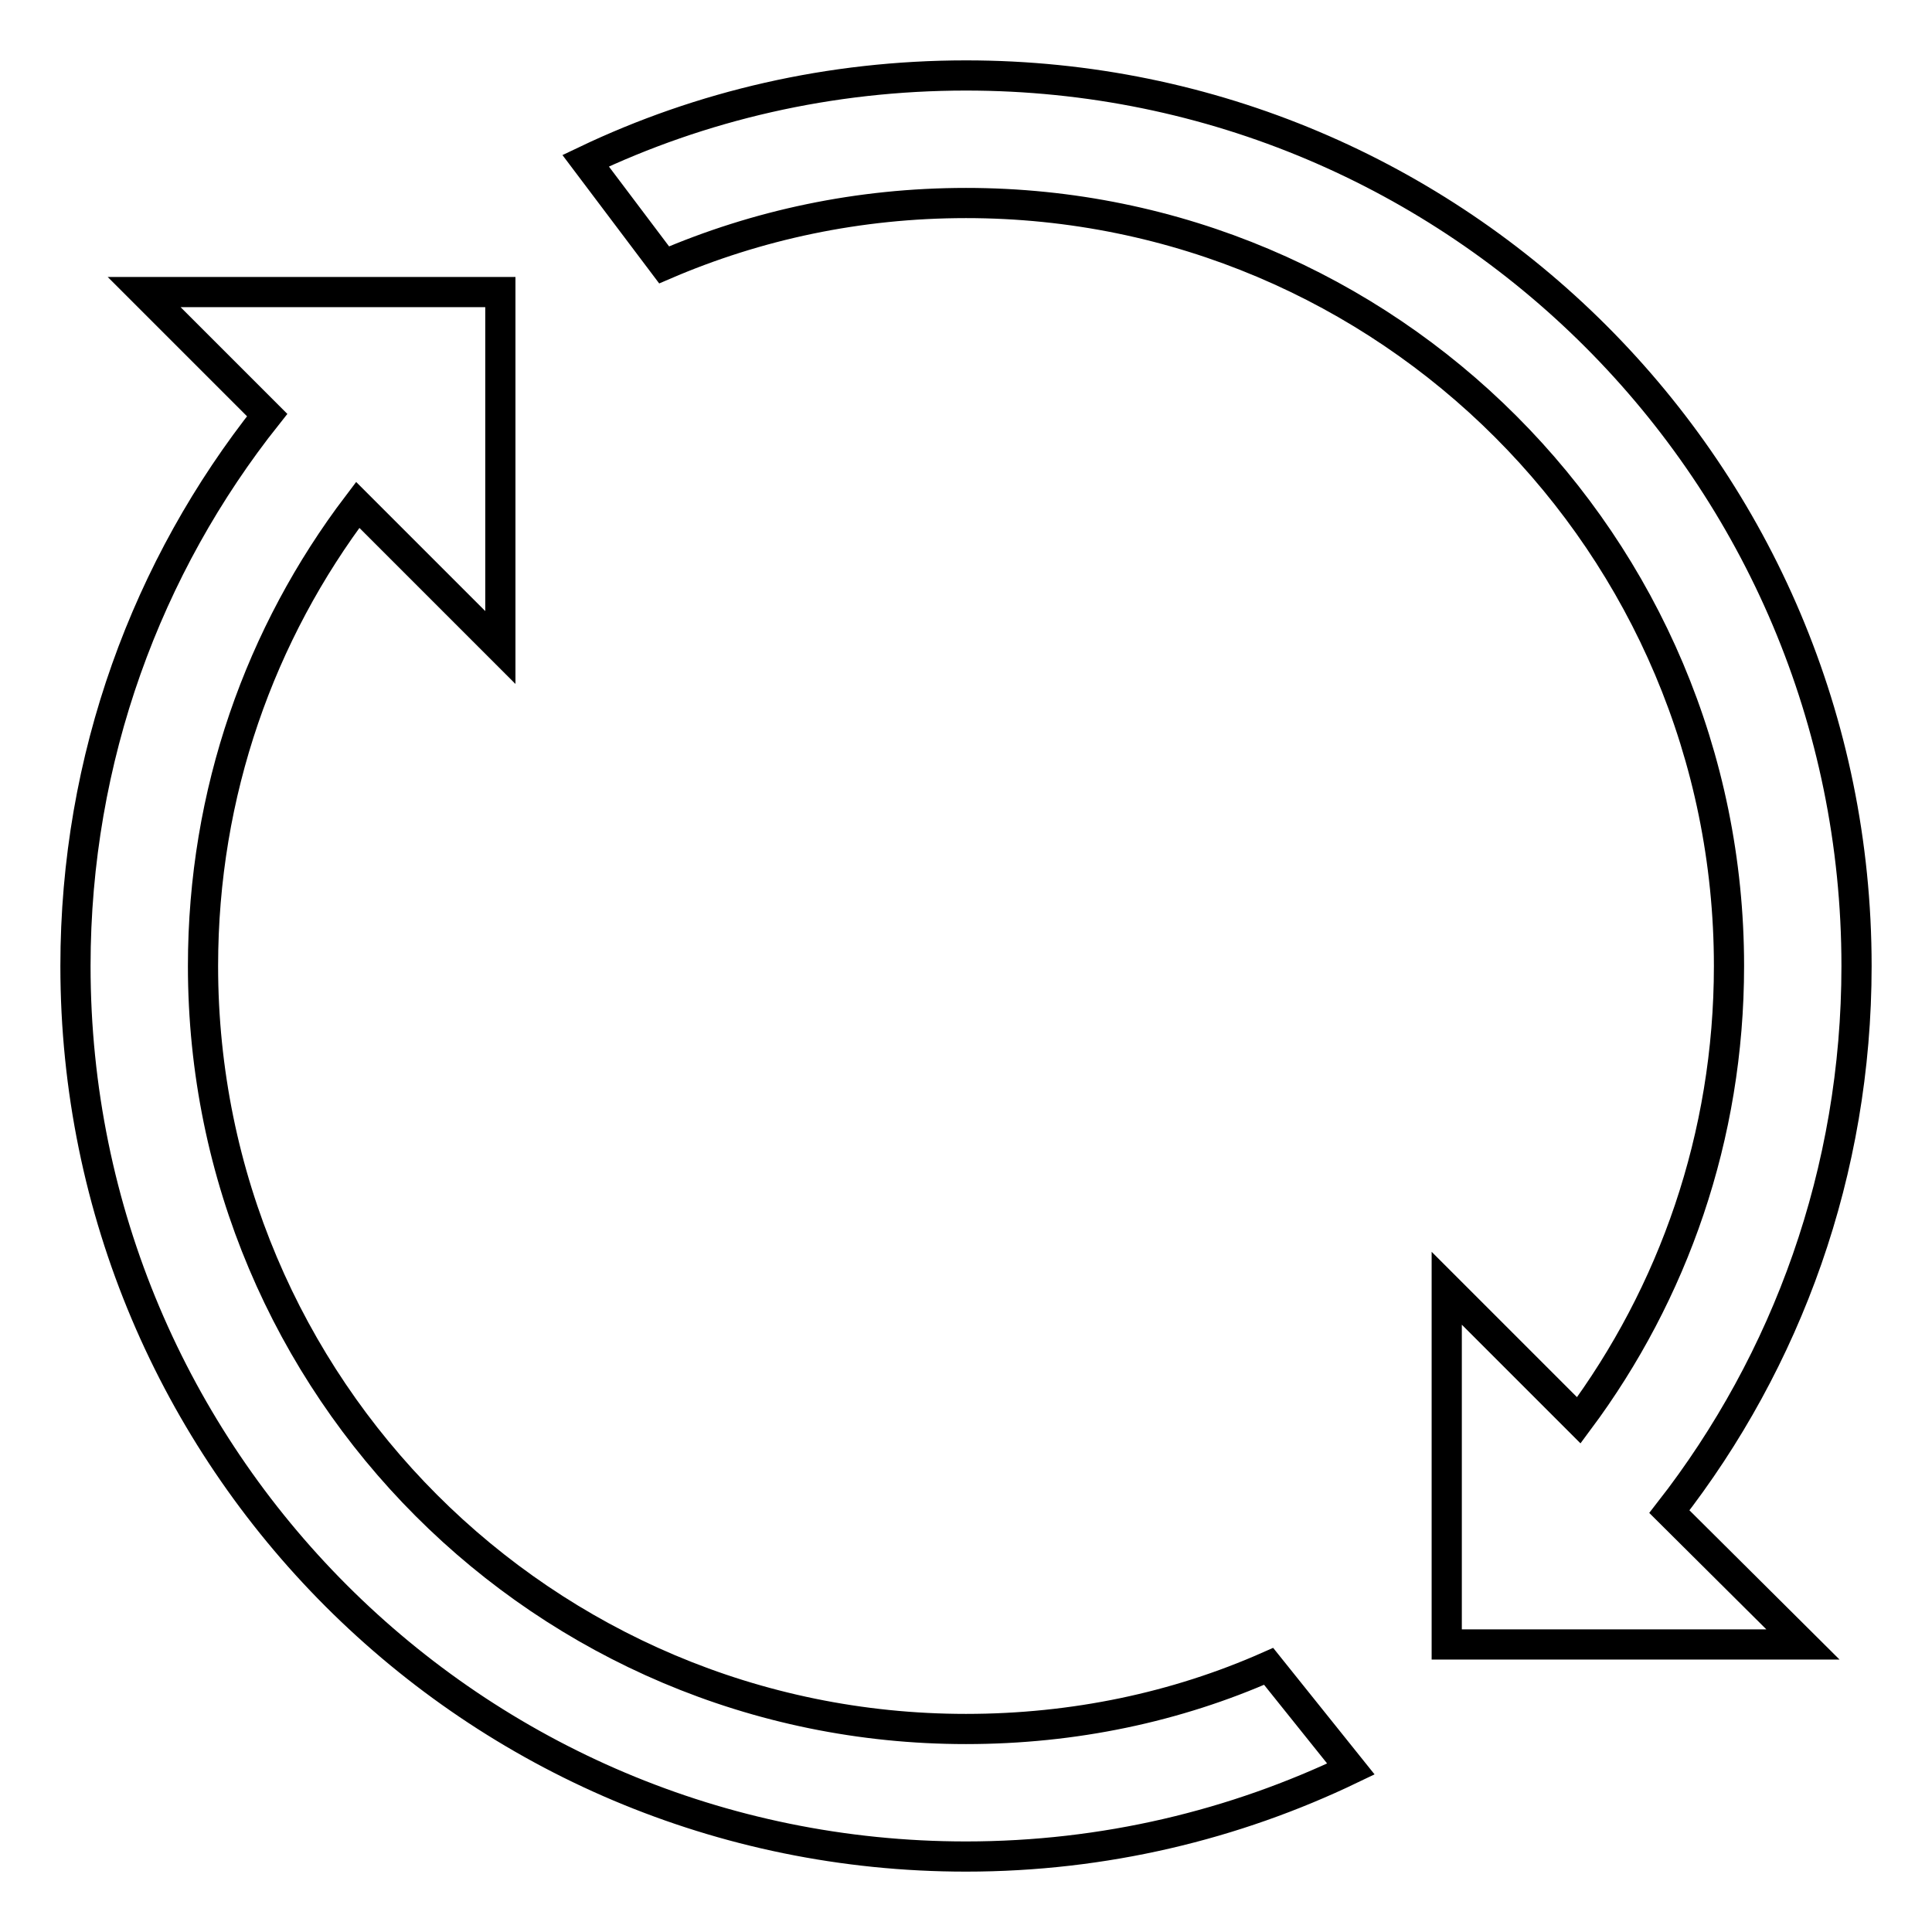
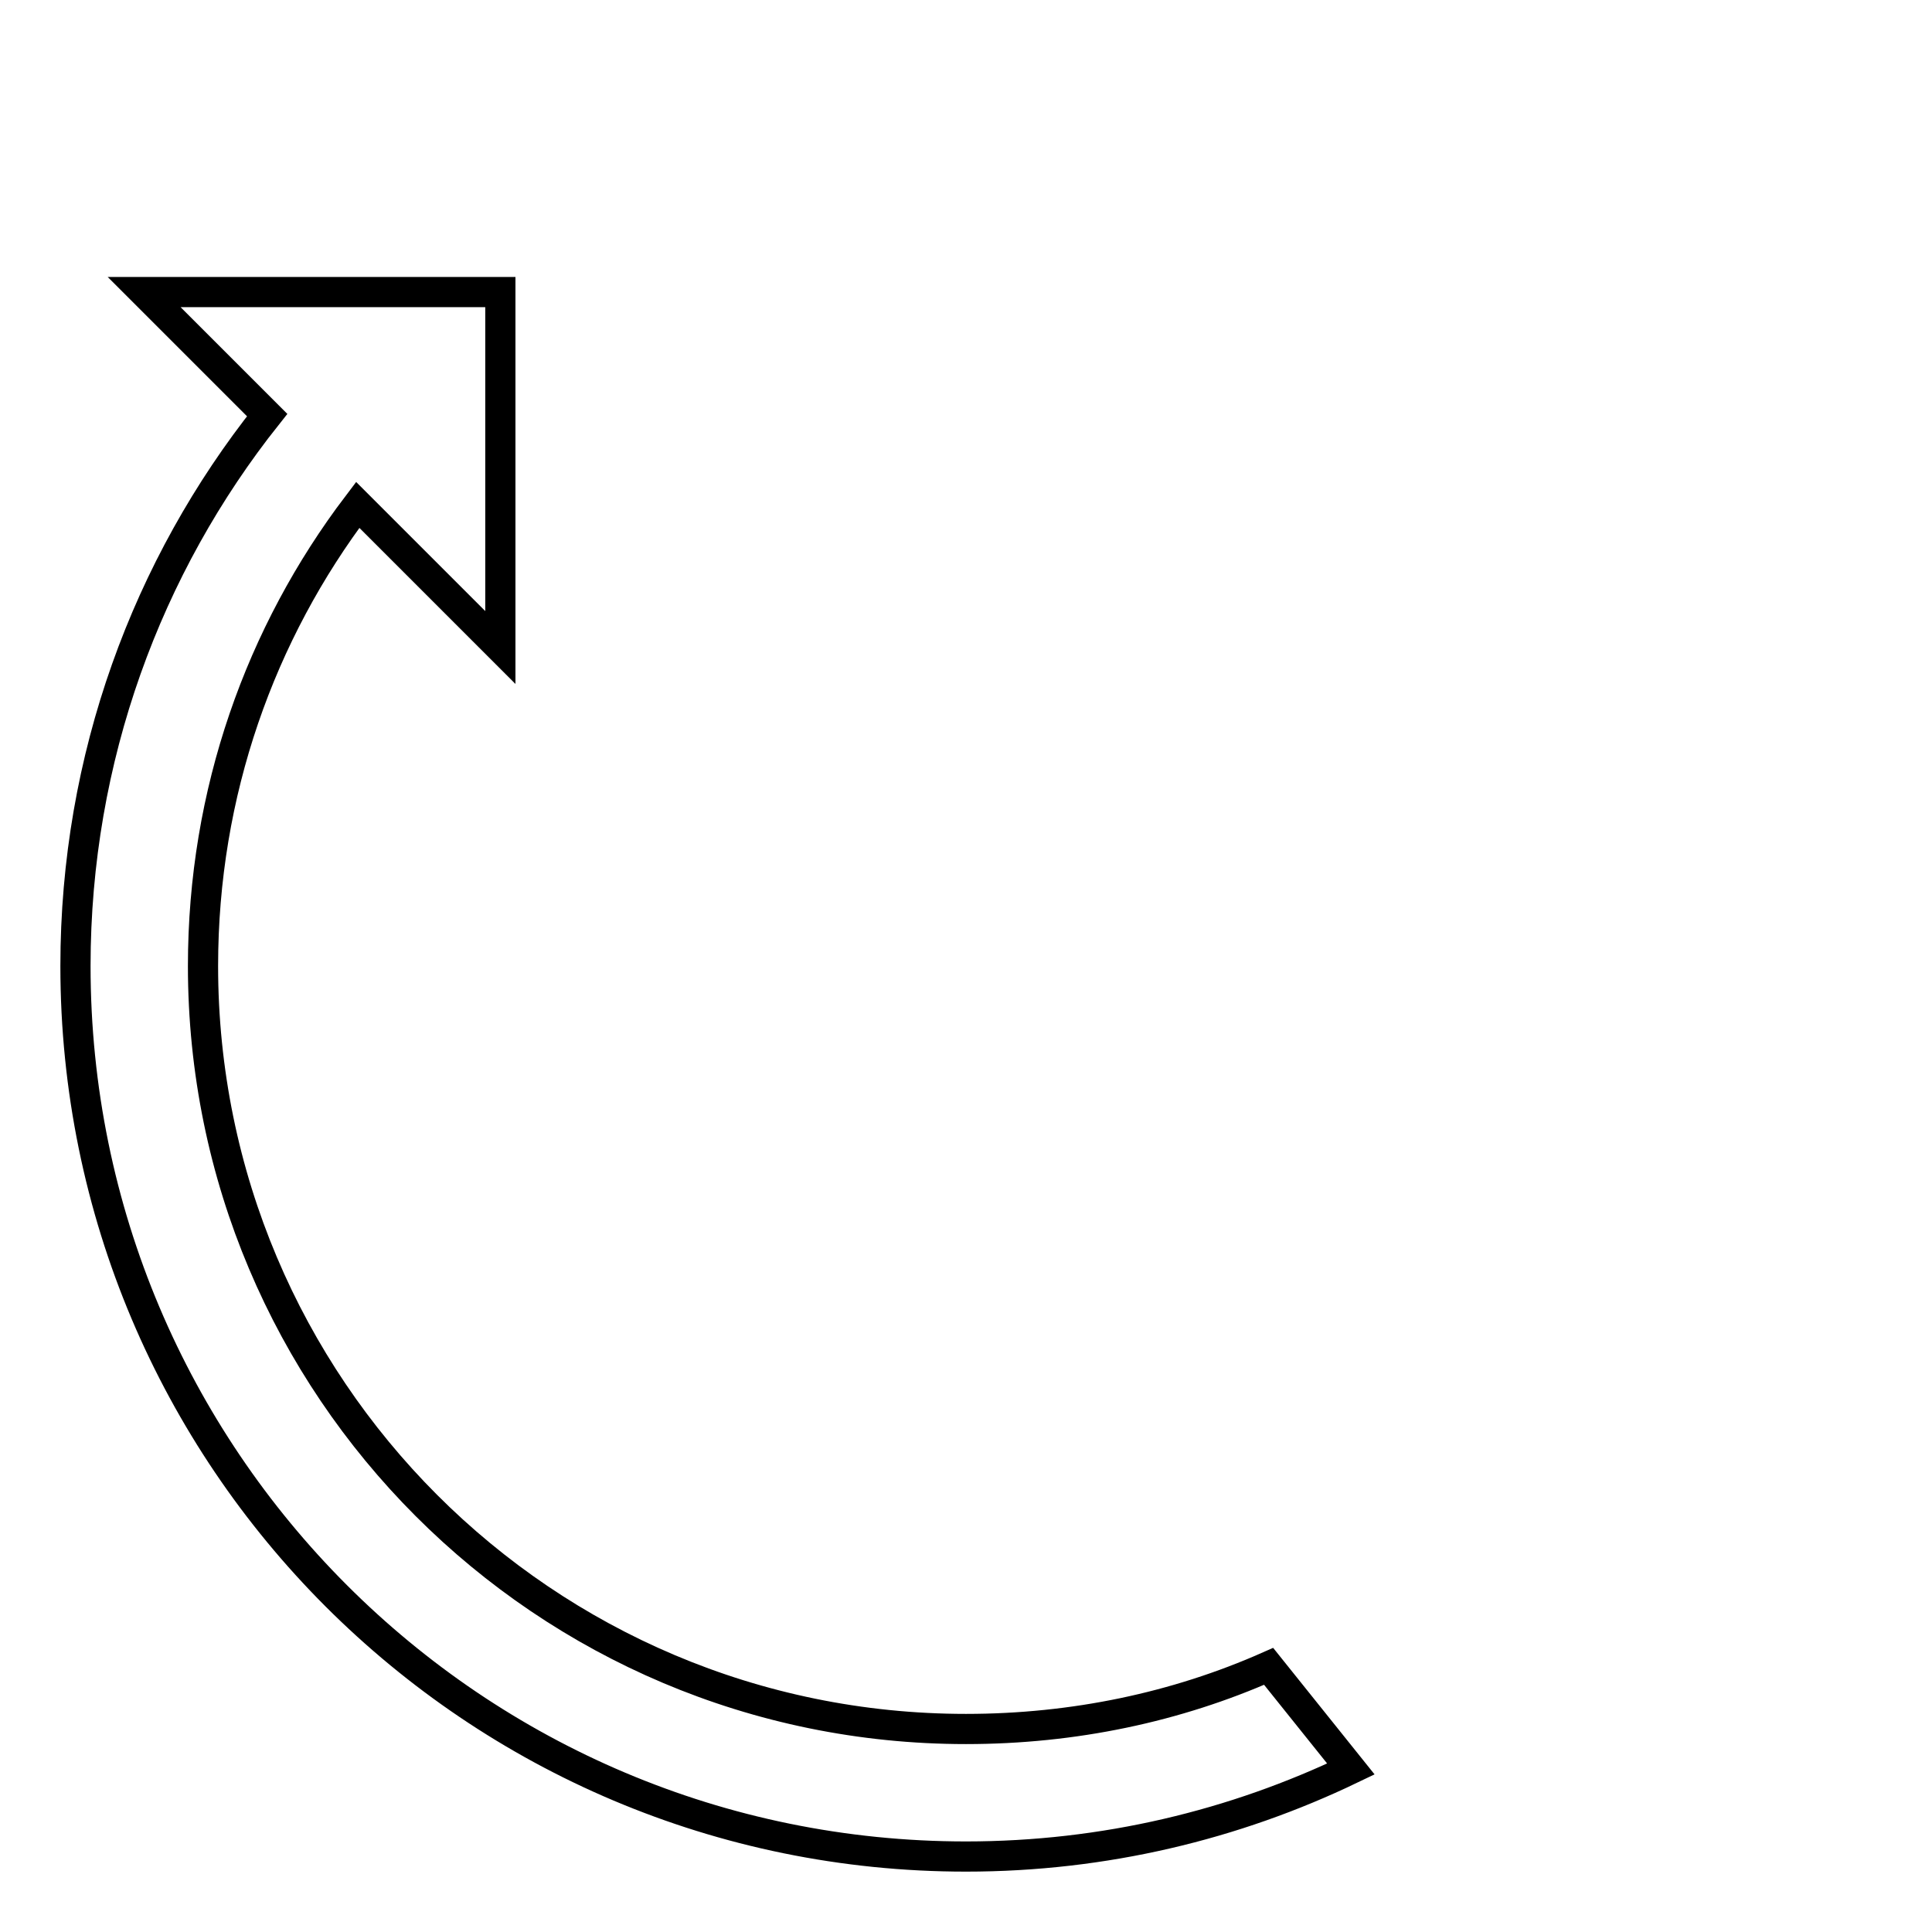
<svg xmlns="http://www.w3.org/2000/svg" version="1.1" x="0px" y="0px" viewBox="0 0 256 256" enable-background="new 0 0 256 256" xml:space="preserve">
  <g>
    <g>
-       <path stroke-width="4" fill-opacity="0" stroke="#000000" d="M246,128c0-65.2-52.8-118-118-118c-18,0-35.1,4-50.4,11.3L88,35.1c12.3-5.3,25.8-8.2,40-8.2c55.9,0,101.1,45.3,101.1,101.1c0,22.6-7.4,43.4-19.9,60.2l-17.5-17.5v47.2h47.2l-17.7-17.6C236.8,180.3,246,155.2,246,128z" />
-       <path stroke-width="4" fill-opacity="0" stroke="#000000" d="M128,229.1c-55.9,0-101.1-45.3-101.1-101.1c0-23,7.6-44.1,20.5-61.1l18.9,18.9V38.7H19.1l16.3,16.3C19.5,75,10,100.4,10,128c0,65.2,52.8,118,118,118c18.3,0,35.6-4.2,51-11.6l-10.9-13.6C155.9,226.2,142.3,229.1,128,229.1z" />
+       <path stroke-width="4" fill-opacity="0" stroke="#000000" d="M128,229.1c-55.9,0-101.1-45.3-101.1-101.1c0-23,7.6-44.1,20.5-61.1l18.9,18.9V38.7H19.1l16.3,16.3C19.5,75,10,100.4,10,128c0,65.2,52.8,118,118,118c18.3,0,35.6-4.2,51-11.6l-10.9-13.6C155.9,226.2,142.3,229.1,128,229.1" />
    </g>
  </g>
</svg>